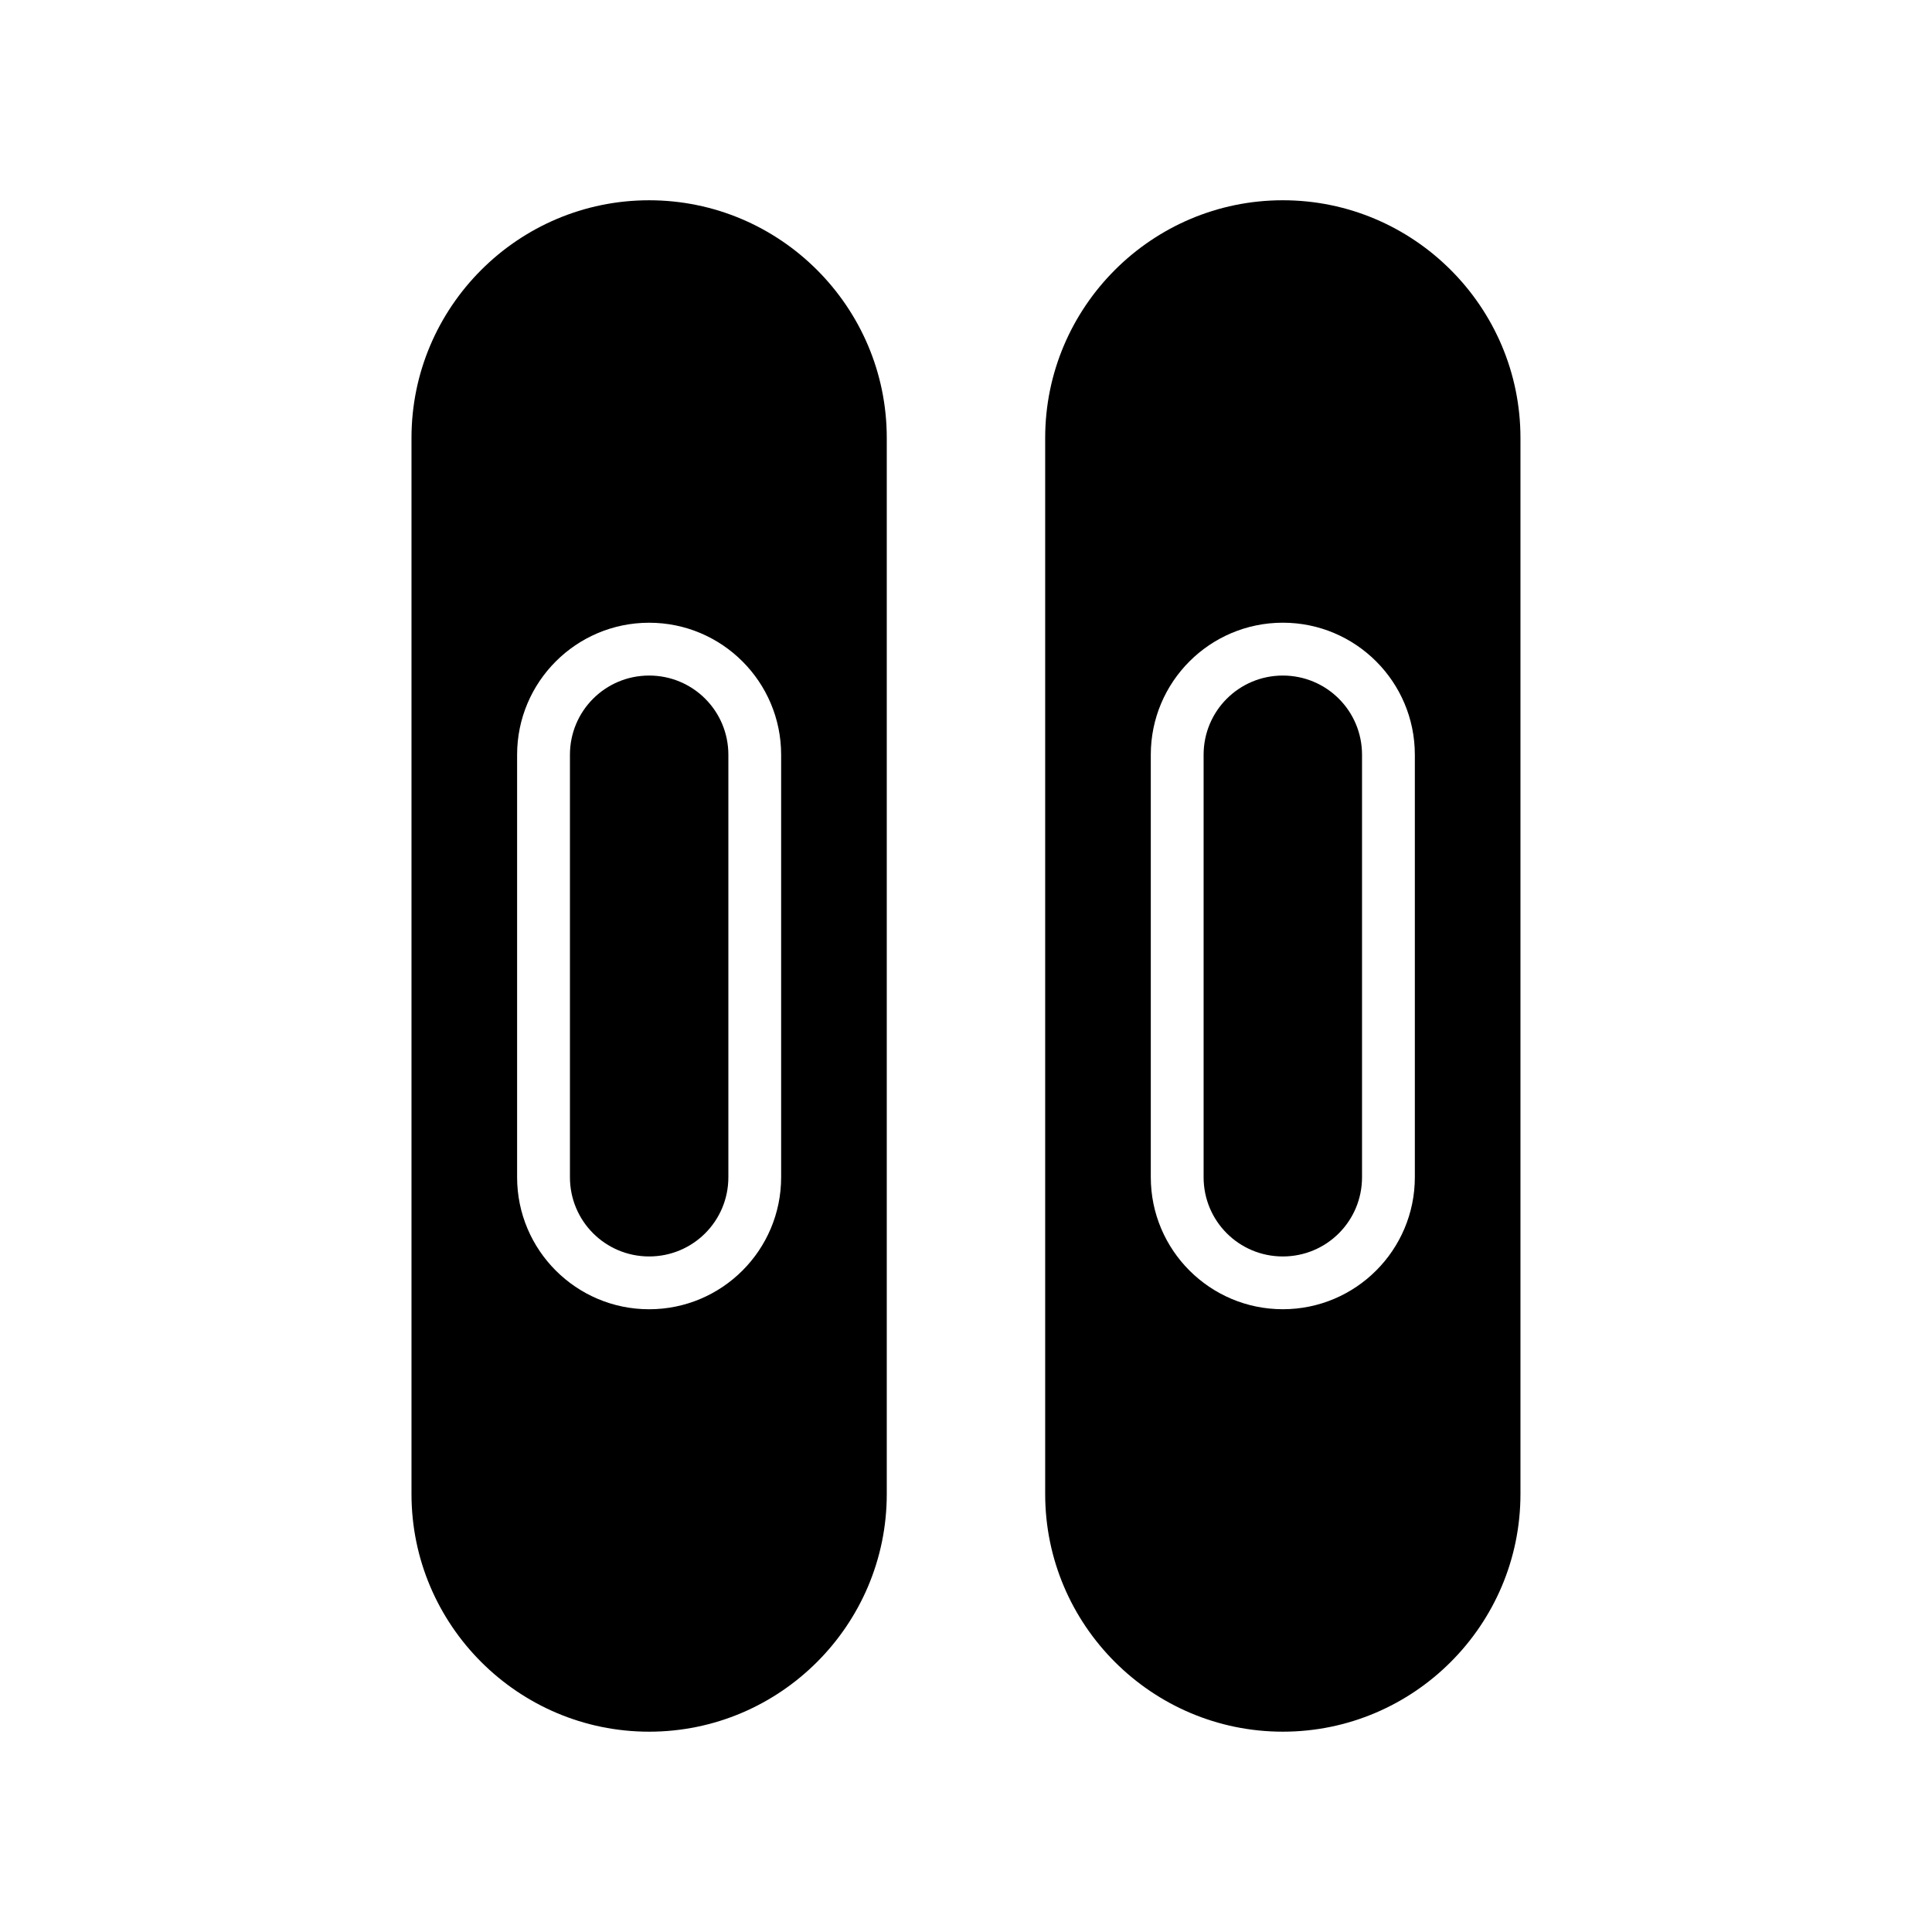
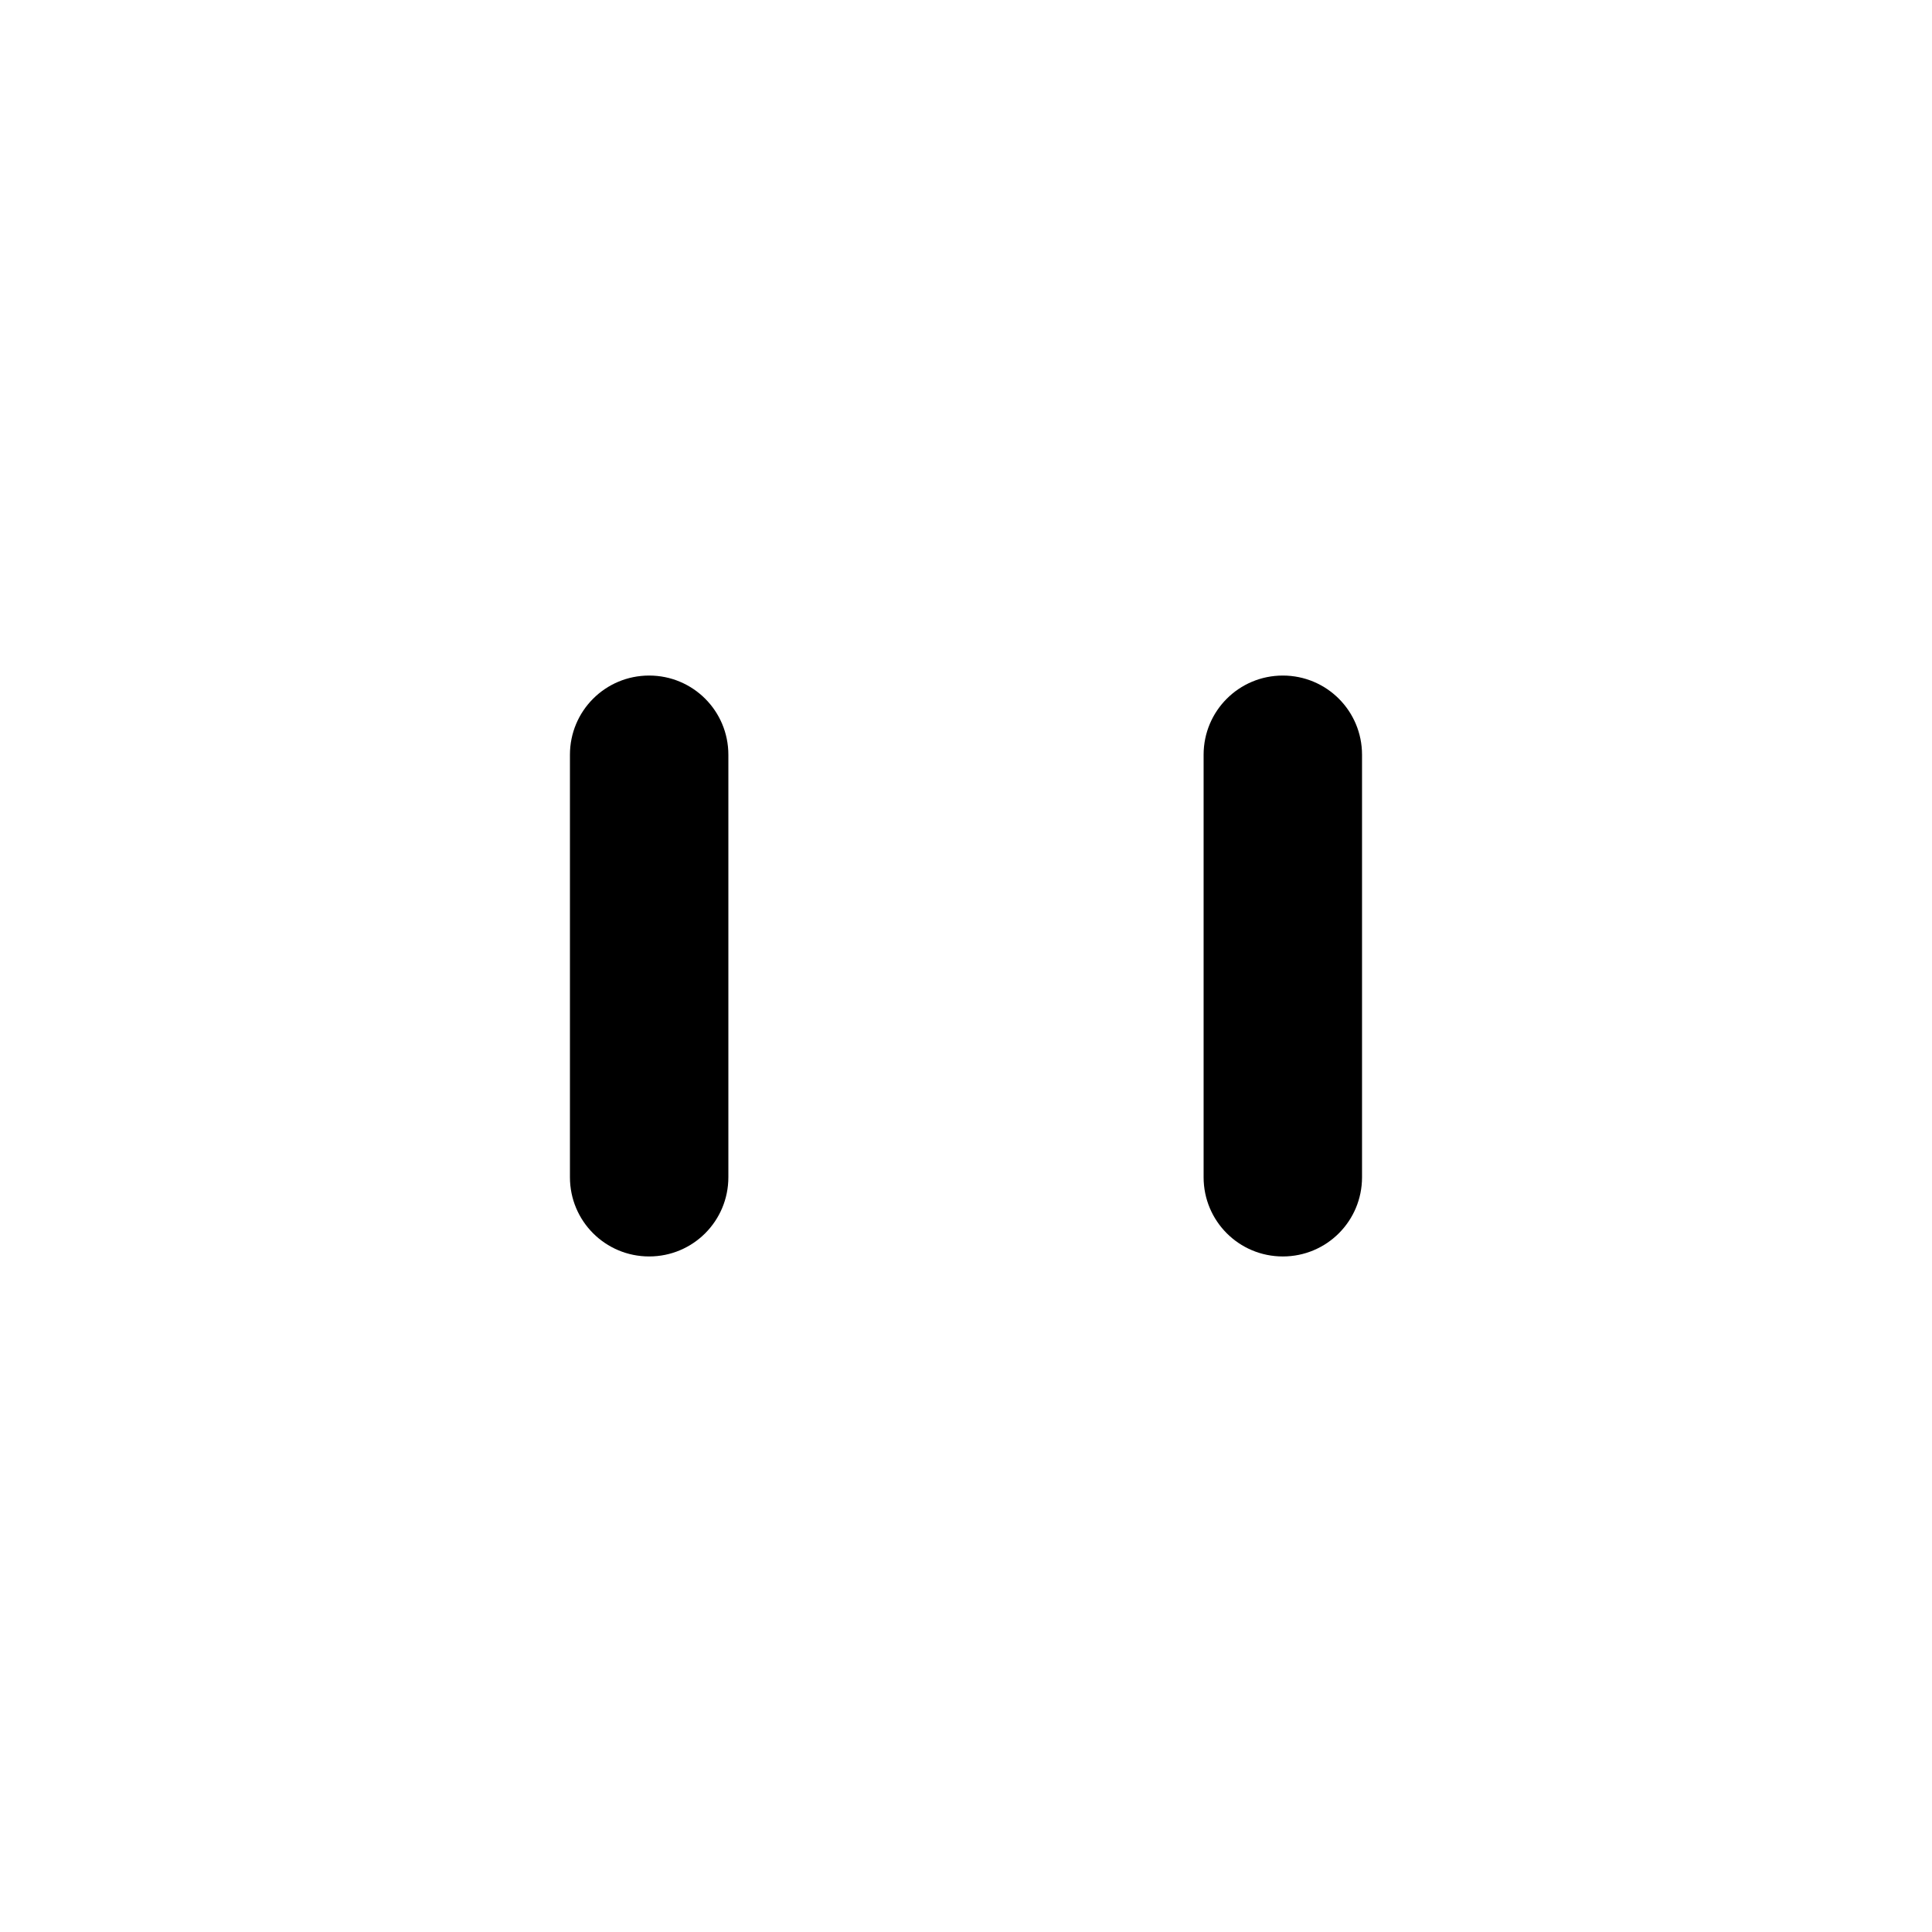
<svg xmlns="http://www.w3.org/2000/svg" fill="#000000" width="800px" height="800px" version="1.1" viewBox="144 144 512 512">
  <g>
-     <path d="m253.05 260.05v279.89c0 34.707 28.27 62.977 62.977 62.977s62.977-28.27 62.977-62.977v-279.89c0-34.707-28.27-62.977-62.977-62.977s-62.977 28.27-62.977 62.977zm97.961 83.969v111.96c0 19.312-15.676 34.988-34.988 34.988-19.309 0-34.984-15.676-34.984-34.988v-111.96c0-19.312 15.676-34.988 34.988-34.988s34.984 15.676 34.984 34.988z" />
    <path d="m295.04 344.02v111.96c0 11.617 9.375 20.992 20.992 20.992s20.992-9.375 20.992-20.992v-111.96c0-11.617-9.375-20.992-20.992-20.992s-20.992 9.375-20.992 20.992z" />
-     <path d="m483.96 197.07c-34.707 0-62.977 28.27-62.977 62.977v279.89c0 34.707 28.27 62.977 62.977 62.977 34.707 0 62.977-28.27 62.977-62.977v-279.89c0-34.707-28.27-62.977-62.977-62.977zm34.988 258.9c0 19.312-15.676 34.988-34.988 34.988s-34.988-15.676-34.988-34.988v-111.96c0-19.312 15.676-34.988 34.988-34.988s34.988 15.676 34.988 34.988z" />
    <path d="m483.96 323.03c-11.617 0-20.992 9.375-20.992 20.992v111.96c0 11.617 9.375 20.992 20.992 20.992 11.617 0 20.992-9.375 20.992-20.992v-111.96c0-11.617-9.375-20.992-20.992-20.992z" />
  </g>
</svg>